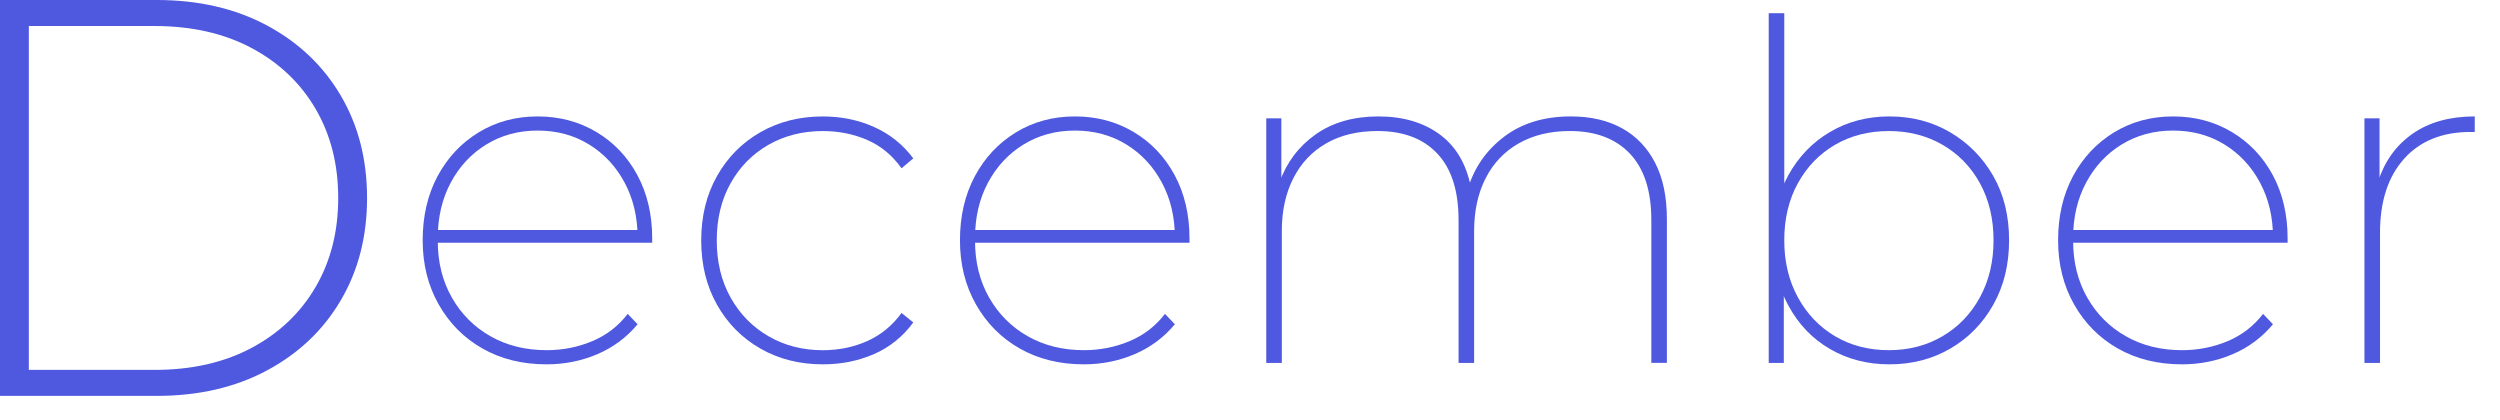
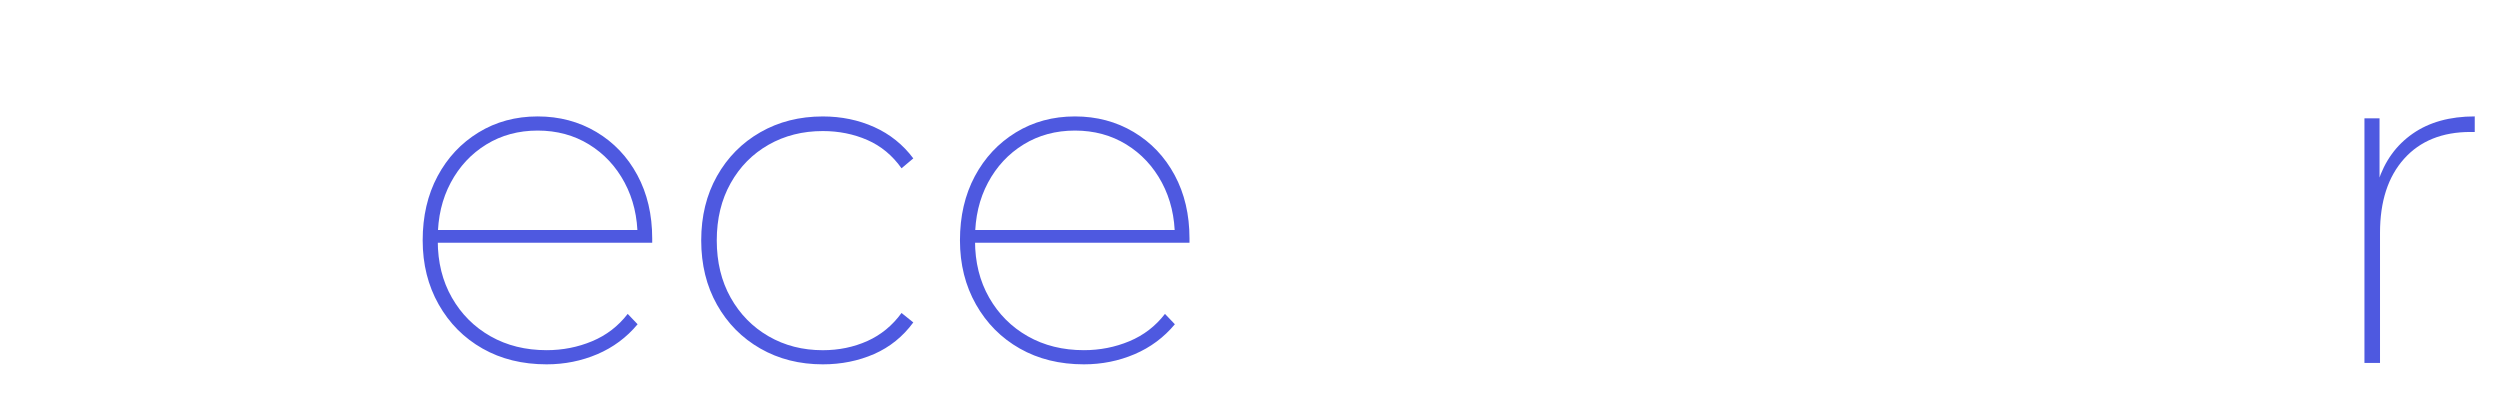
<svg xmlns="http://www.w3.org/2000/svg" version="1.1" id="レイヤー_1" x="0px" y="0px" width="244px" height="41px" viewBox="0 0 244 41" enable-background="new 0 0 244 41" xml:space="preserve">
-   <path fill="#4E59E0" d="M0,38.641V0h15.291c4.084,0,7.673,0.828,10.764,2.483c3.091,1.656,5.493,3.938,7.204,6.845  c1.711,2.908,2.567,6.238,2.567,9.991c0,3.753-0.855,7.085-2.567,9.992c-1.711,2.908-4.112,5.188-7.204,6.844  c-3.091,1.656-6.679,2.484-10.764,2.484H0V38.641z M2.815,36.102H15.07c3.643,0,6.808-0.719,9.494-2.154  c2.686-1.434,4.765-3.412,6.238-5.934c1.471-2.521,2.208-5.418,2.208-8.694c0-3.274-0.737-6.173-2.208-8.693  c-1.473-2.521-3.552-4.499-6.238-5.935C21.877,3.257,18.713,2.54,15.07,2.54H2.815V36.102z" />
  <path fill="#4E59E0" d="M53.351,35.559c-2.362,0-4.447-0.514-6.256-1.541s-3.236-2.461-4.278-4.301  c-1.043-1.841-1.564-3.926-1.564-6.257c0-2.36,0.483-4.446,1.449-6.256s2.3-3.235,4.002-4.278c1.702-1.042,3.626-1.563,5.773-1.563  c2.116,0,4.025,0.506,5.727,1.519c1.702,1.012,3.036,2.415,4.002,4.209c0.966,1.794,1.449,3.855,1.449,6.187  c0,0.063,0,0.131,0,0.207s0,0.146,0,0.207H42.265v-1.242h20.563l-0.598,0.736c0-1.994-0.422-3.78-1.265-5.359  c-0.844-1.579-2.001-2.82-3.473-3.727c-1.472-0.904-3.145-1.356-5.014-1.356c-1.871,0-3.542,0.452-5.014,1.356  c-1.472,0.905-2.63,2.147-3.473,3.727c-0.844,1.579-1.265,3.381-1.265,5.404v0.277c0,2.086,0.46,3.932,1.38,5.543  c0.92,1.609,2.177,2.867,3.772,3.771c1.594,0.904,3.419,1.355,5.474,1.355c1.564,0,3.043-0.291,4.439-0.873  c1.395-0.582,2.553-1.473,3.473-2.668l0.966,1.012c-1.074,1.287-2.385,2.262-3.933,2.922C56.747,35.229,55.098,35.559,53.351,35.559  z" />
  <path fill="#4E59E0" d="M80.306,35.559c-2.27,0-4.301-0.514-6.095-1.541s-3.205-2.453-4.232-4.277  c-1.028-1.824-1.541-3.918-1.541-6.279s0.513-4.454,1.541-6.279c1.027-1.824,2.438-3.25,4.232-4.277  c1.794-1.027,3.825-1.541,6.095-1.541c1.811,0,3.48,0.345,5.015,1.034c1.533,0.69,2.806,1.71,3.817,3.06l-1.149,0.966  c-0.891-1.257-2.001-2.177-3.335-2.76c-1.334-0.582-2.783-0.874-4.348-0.874c-1.963,0-3.726,0.444-5.29,1.334  s-2.799,2.139-3.703,3.749c-0.905,1.609-1.357,3.473-1.357,5.589s0.452,3.979,1.357,5.589c0.904,1.609,2.139,2.868,3.703,3.771  c1.564,0.904,3.327,1.357,5.29,1.357c1.564,0,3.014-0.3,4.348-0.896c1.334-0.6,2.444-1.512,3.335-2.737l1.149,0.921  c-1.012,1.379-2.285,2.407-3.817,3.082C83.786,35.221,82.115,35.559,80.306,35.559z" />
  <path fill="#4E59E0" d="M105.79,35.559c-2.362,0-4.447-0.514-6.256-1.541c-1.81-1.027-3.236-2.461-4.278-4.301  c-1.043-1.841-1.564-3.926-1.564-6.257c0-2.36,0.483-4.446,1.449-6.256c0.966-1.81,2.3-3.235,4.002-4.278  c1.702-1.042,3.626-1.563,5.773-1.563c2.116,0,4.025,0.506,5.727,1.519c1.702,1.012,3.036,2.415,4.002,4.209  c0.966,1.794,1.449,3.855,1.449,6.187c0,0.063,0,0.131,0,0.207s0,0.146,0,0.207h-21.39v-1.242h20.562l-0.598,0.736  c0-1.994-0.422-3.78-1.265-5.359c-0.844-1.579-2.001-2.82-3.474-3.727c-1.472-0.904-3.144-1.356-5.014-1.356  c-1.871,0-3.542,0.452-5.014,1.356c-1.473,0.905-2.63,2.147-3.474,3.727c-0.844,1.579-1.265,3.381-1.265,5.404v0.277  c0,2.086,0.46,3.932,1.38,5.543c0.92,1.609,2.177,2.867,3.772,3.771c1.594,0.904,3.419,1.355,5.474,1.355  c1.564,0,3.043-0.291,4.439-0.873c1.395-0.582,2.553-1.473,3.473-2.668l0.966,1.012c-1.074,1.287-2.385,2.262-3.933,2.922  C109.186,35.229,107.538,35.559,105.79,35.559z" />
-   <path fill="#4E59E0" d="M153.307,11.362c1.933,0,3.596,0.384,4.99,1.149c1.396,0.768,2.477,1.895,3.244,3.381  c0.766,1.488,1.148,3.32,1.148,5.497v14.03h-1.519V21.48c0-2.852-0.696-5.013-2.092-6.484c-1.396-1.473-3.353-2.208-5.865-2.208  c-1.901,0-3.559,0.398-4.969,1.196c-1.41,0.797-2.492,1.932-3.242,3.403c-0.752,1.473-1.127,3.189-1.127,5.152v12.88h-1.519V21.48  c0-2.852-0.69-5.013-2.069-6.484c-1.381-1.473-3.328-2.208-5.843-2.208c-1.934,0-3.596,0.398-4.991,1.196  c-1.396,0.797-2.469,1.932-3.22,3.403c-0.752,1.473-1.127,3.189-1.127,5.152v12.88h-1.519V11.546h1.472v6.67l-0.184-0.414  c0.706-1.962,1.885-3.526,3.542-4.691s3.695-1.748,6.119-1.748c2.453,0,4.483,0.613,6.094,1.84c1.61,1.228,2.615,3.066,3.015,5.521  l-0.414-0.184c0.612-2.116,1.794-3.841,3.541-5.175C148.521,12.03,150.7,11.362,153.307,11.362z" />
-   <path fill="#4E59E0" d="M172.627,35.42V1.288h1.518V19.78l-0.459,3.634l0.414,3.635v8.371H172.627z M184.403,35.559  c-2.146,0-4.078-0.498-5.796-1.496c-1.719-0.996-3.075-2.414-4.071-4.254s-1.494-3.957-1.494-6.349c0-2.422,0.498-4.538,1.494-6.348  c0.996-1.81,2.354-3.221,4.071-4.232c1.717-1.011,3.648-1.518,5.796-1.518c2.208,0,4.192,0.521,5.957,1.563  c1.764,1.043,3.157,2.461,4.186,4.255s1.541,3.888,1.541,6.279c0,2.361-0.514,4.455-1.541,6.279  c-1.026,1.824-2.422,3.25-4.186,4.277C188.596,35.045,186.611,35.559,184.403,35.559z M184.357,34.178  c1.933,0,3.673-0.451,5.222-1.355c1.547-0.904,2.767-2.17,3.656-3.795c0.889-1.627,1.334-3.48,1.334-5.566  c0-2.115-0.445-3.979-1.334-5.589c-0.891-1.61-2.109-2.859-3.656-3.749c-1.549-0.89-3.289-1.334-5.222-1.334  c-1.963,0-3.711,0.444-5.244,1.334c-1.534,0.89-2.745,2.139-3.635,3.749c-0.89,1.609-1.334,3.474-1.334,5.589  c0,2.086,0.444,3.939,1.334,5.566c0.89,1.625,2.101,2.891,3.635,3.795C180.646,33.727,182.395,34.178,184.357,34.178z" />
-   <path fill="#4E59E0" d="M212.969,35.559c-2.361,0-4.447-0.514-6.257-1.541s-3.235-2.461-4.278-4.301  c-1.043-1.841-1.563-3.926-1.563-6.257c0-2.36,0.482-4.446,1.448-6.256c0.967-1.81,2.301-3.235,4.002-4.278  c1.702-1.042,3.627-1.563,5.772-1.563c2.116,0,4.025,0.506,5.728,1.519c1.702,1.012,3.036,2.415,4.003,4.209  c0.966,1.794,1.447,3.855,1.447,6.187c0,0.063,0,0.131,0,0.207s0,0.146,0,0.207h-21.39v-1.242h20.563l-0.599,0.736  c0-1.994-0.422-3.78-1.265-5.359c-0.844-1.579-2.001-2.82-3.474-3.727c-1.472-0.904-3.144-1.356-5.015-1.356  s-3.541,0.452-5.014,1.356c-1.474,0.905-2.63,2.147-3.474,3.727c-0.844,1.579-1.266,3.381-1.266,5.404v0.277  c0,2.086,0.461,3.932,1.381,5.543c0.92,1.609,2.176,2.867,3.771,3.771c1.594,0.904,3.419,1.355,5.475,1.355  c1.563,0,3.043-0.291,4.438-0.873s2.553-1.473,3.473-2.668l0.966,1.012c-1.074,1.287-2.385,2.262-3.933,2.922  C216.365,35.229,214.716,35.559,212.969,35.559z" />
  <path fill="#4E59E0" d="M230.77,35.42V11.546h1.473v6.578l-0.139-0.414c0.645-1.993,1.771-3.549,3.382-4.669  c1.608-1.119,3.626-1.679,6.049-1.679v1.518c-0.063,0-0.131,0-0.207,0c-0.077,0-0.146,0-0.207,0c-2.76,0-4.922,0.874-6.486,2.622  c-1.563,1.748-2.346,4.156-2.346,7.223V35.42H230.77z" />
</svg>